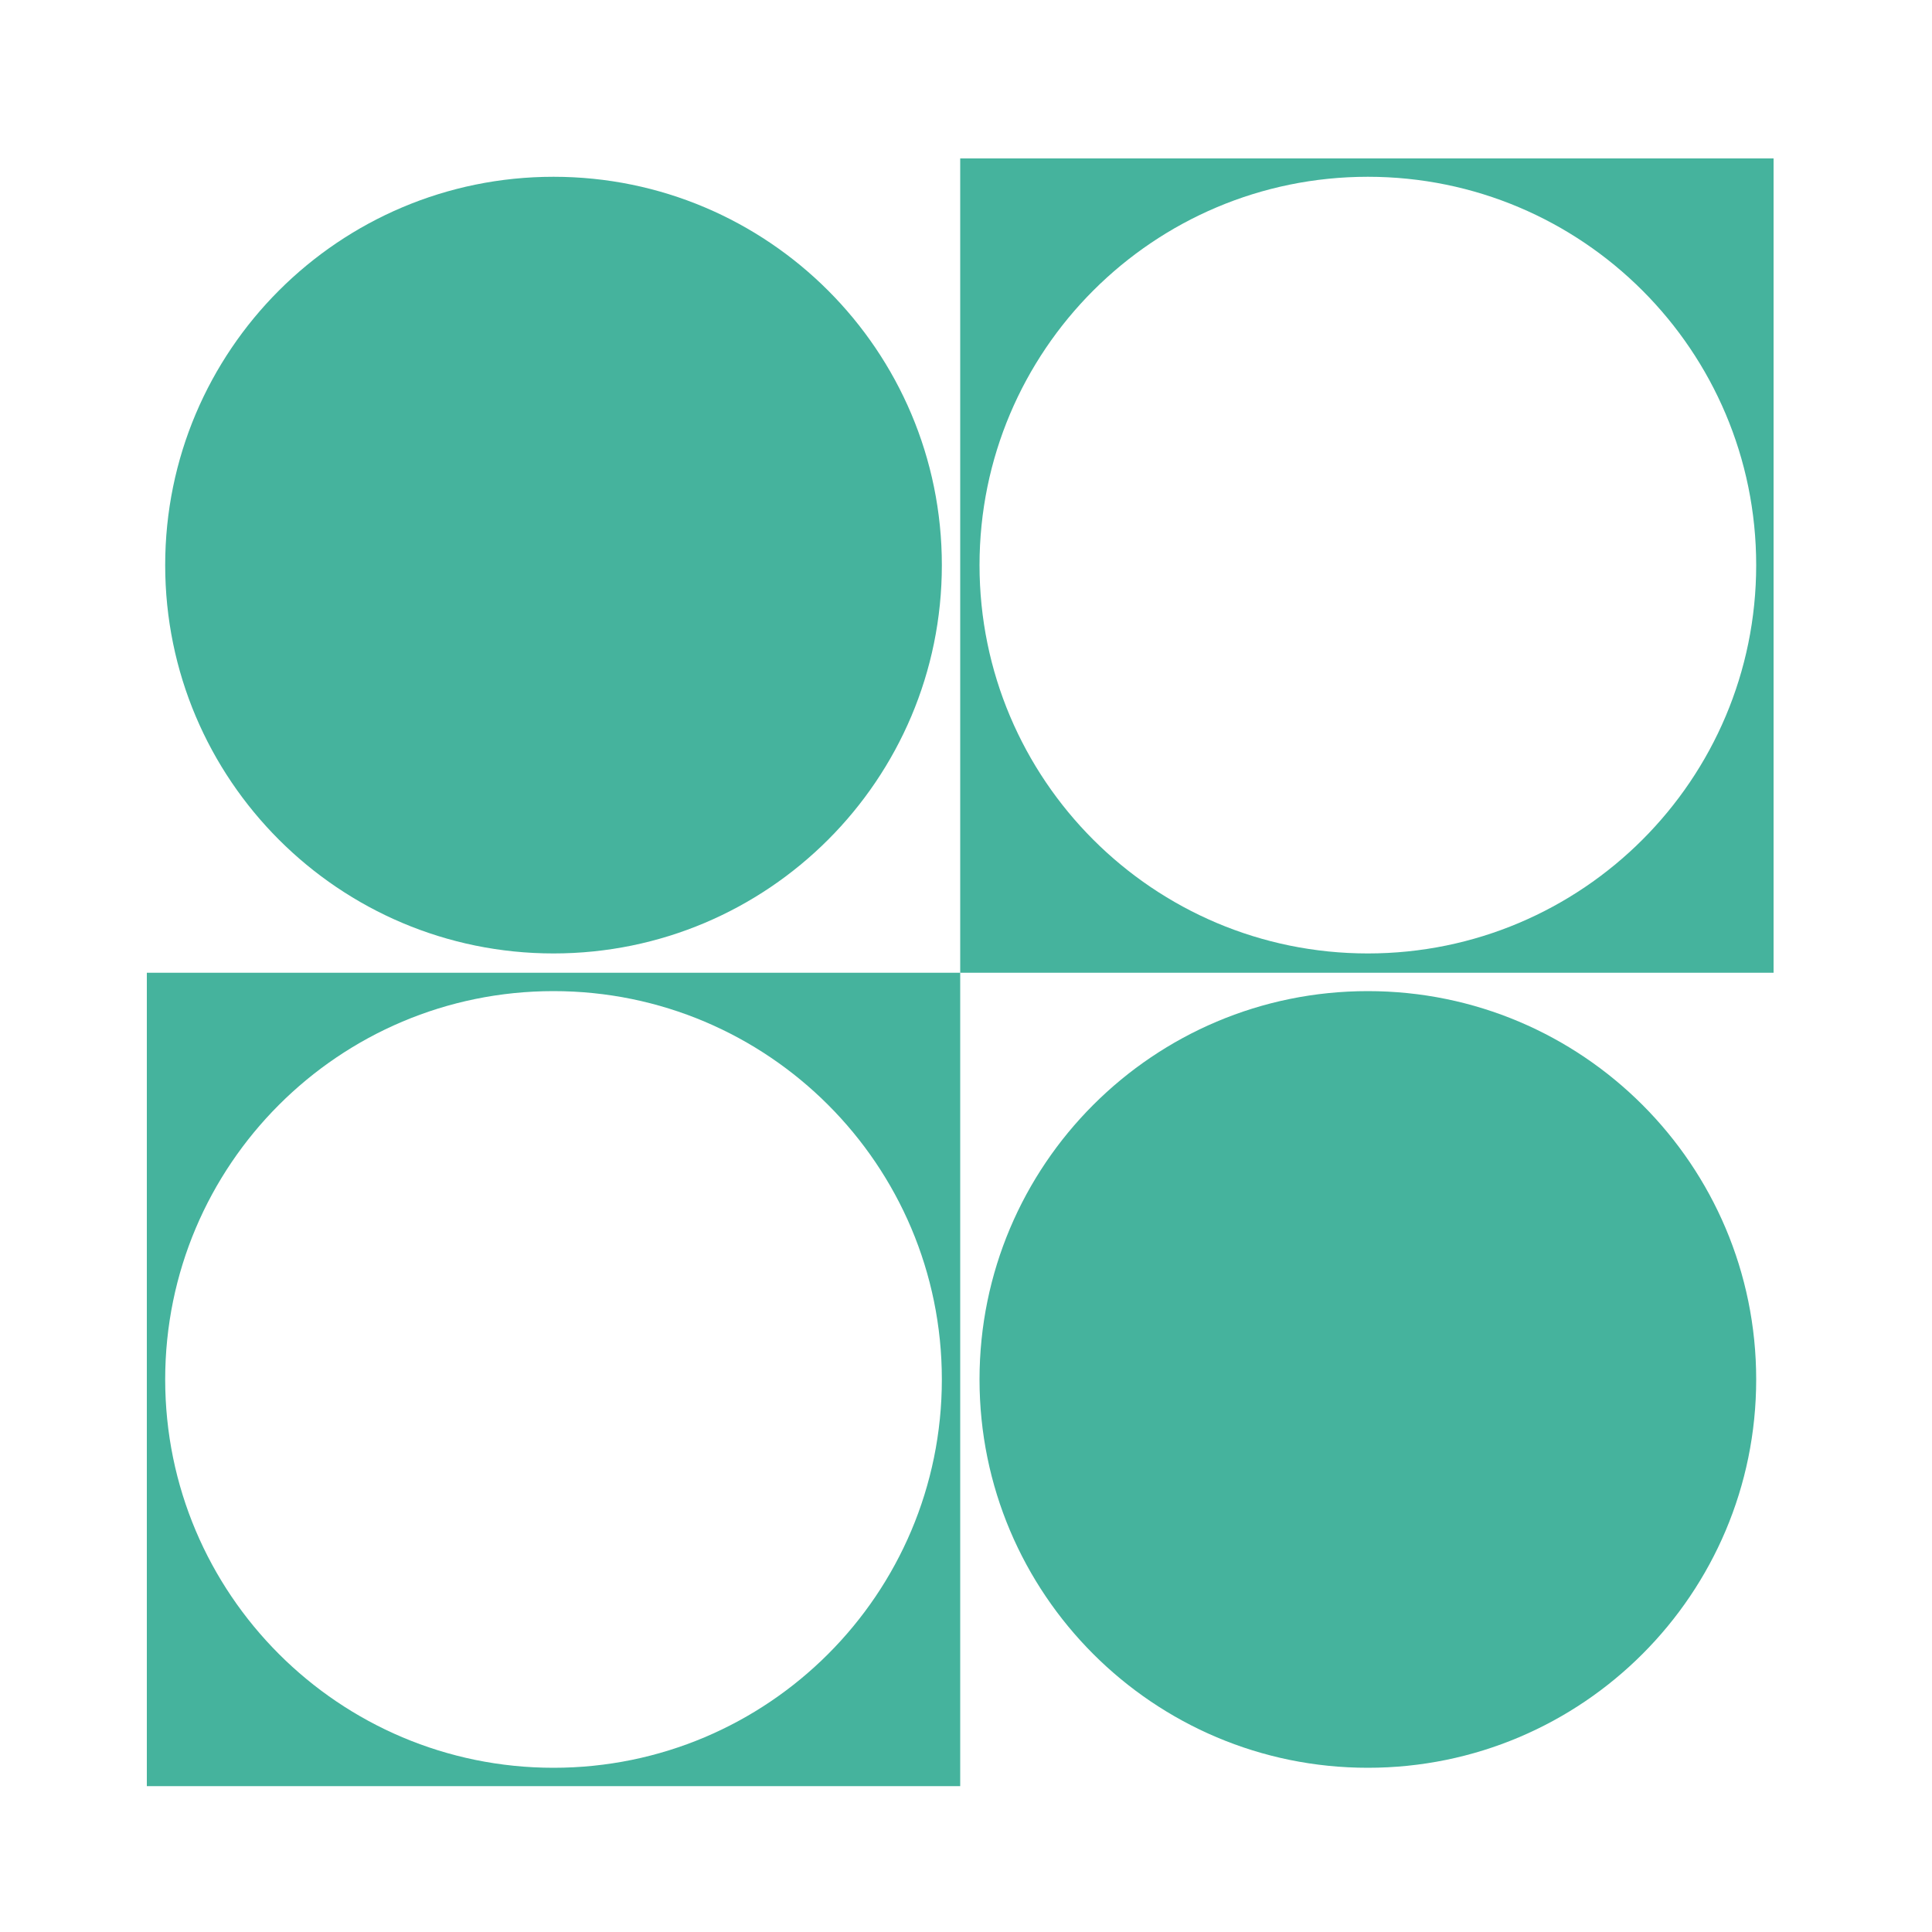
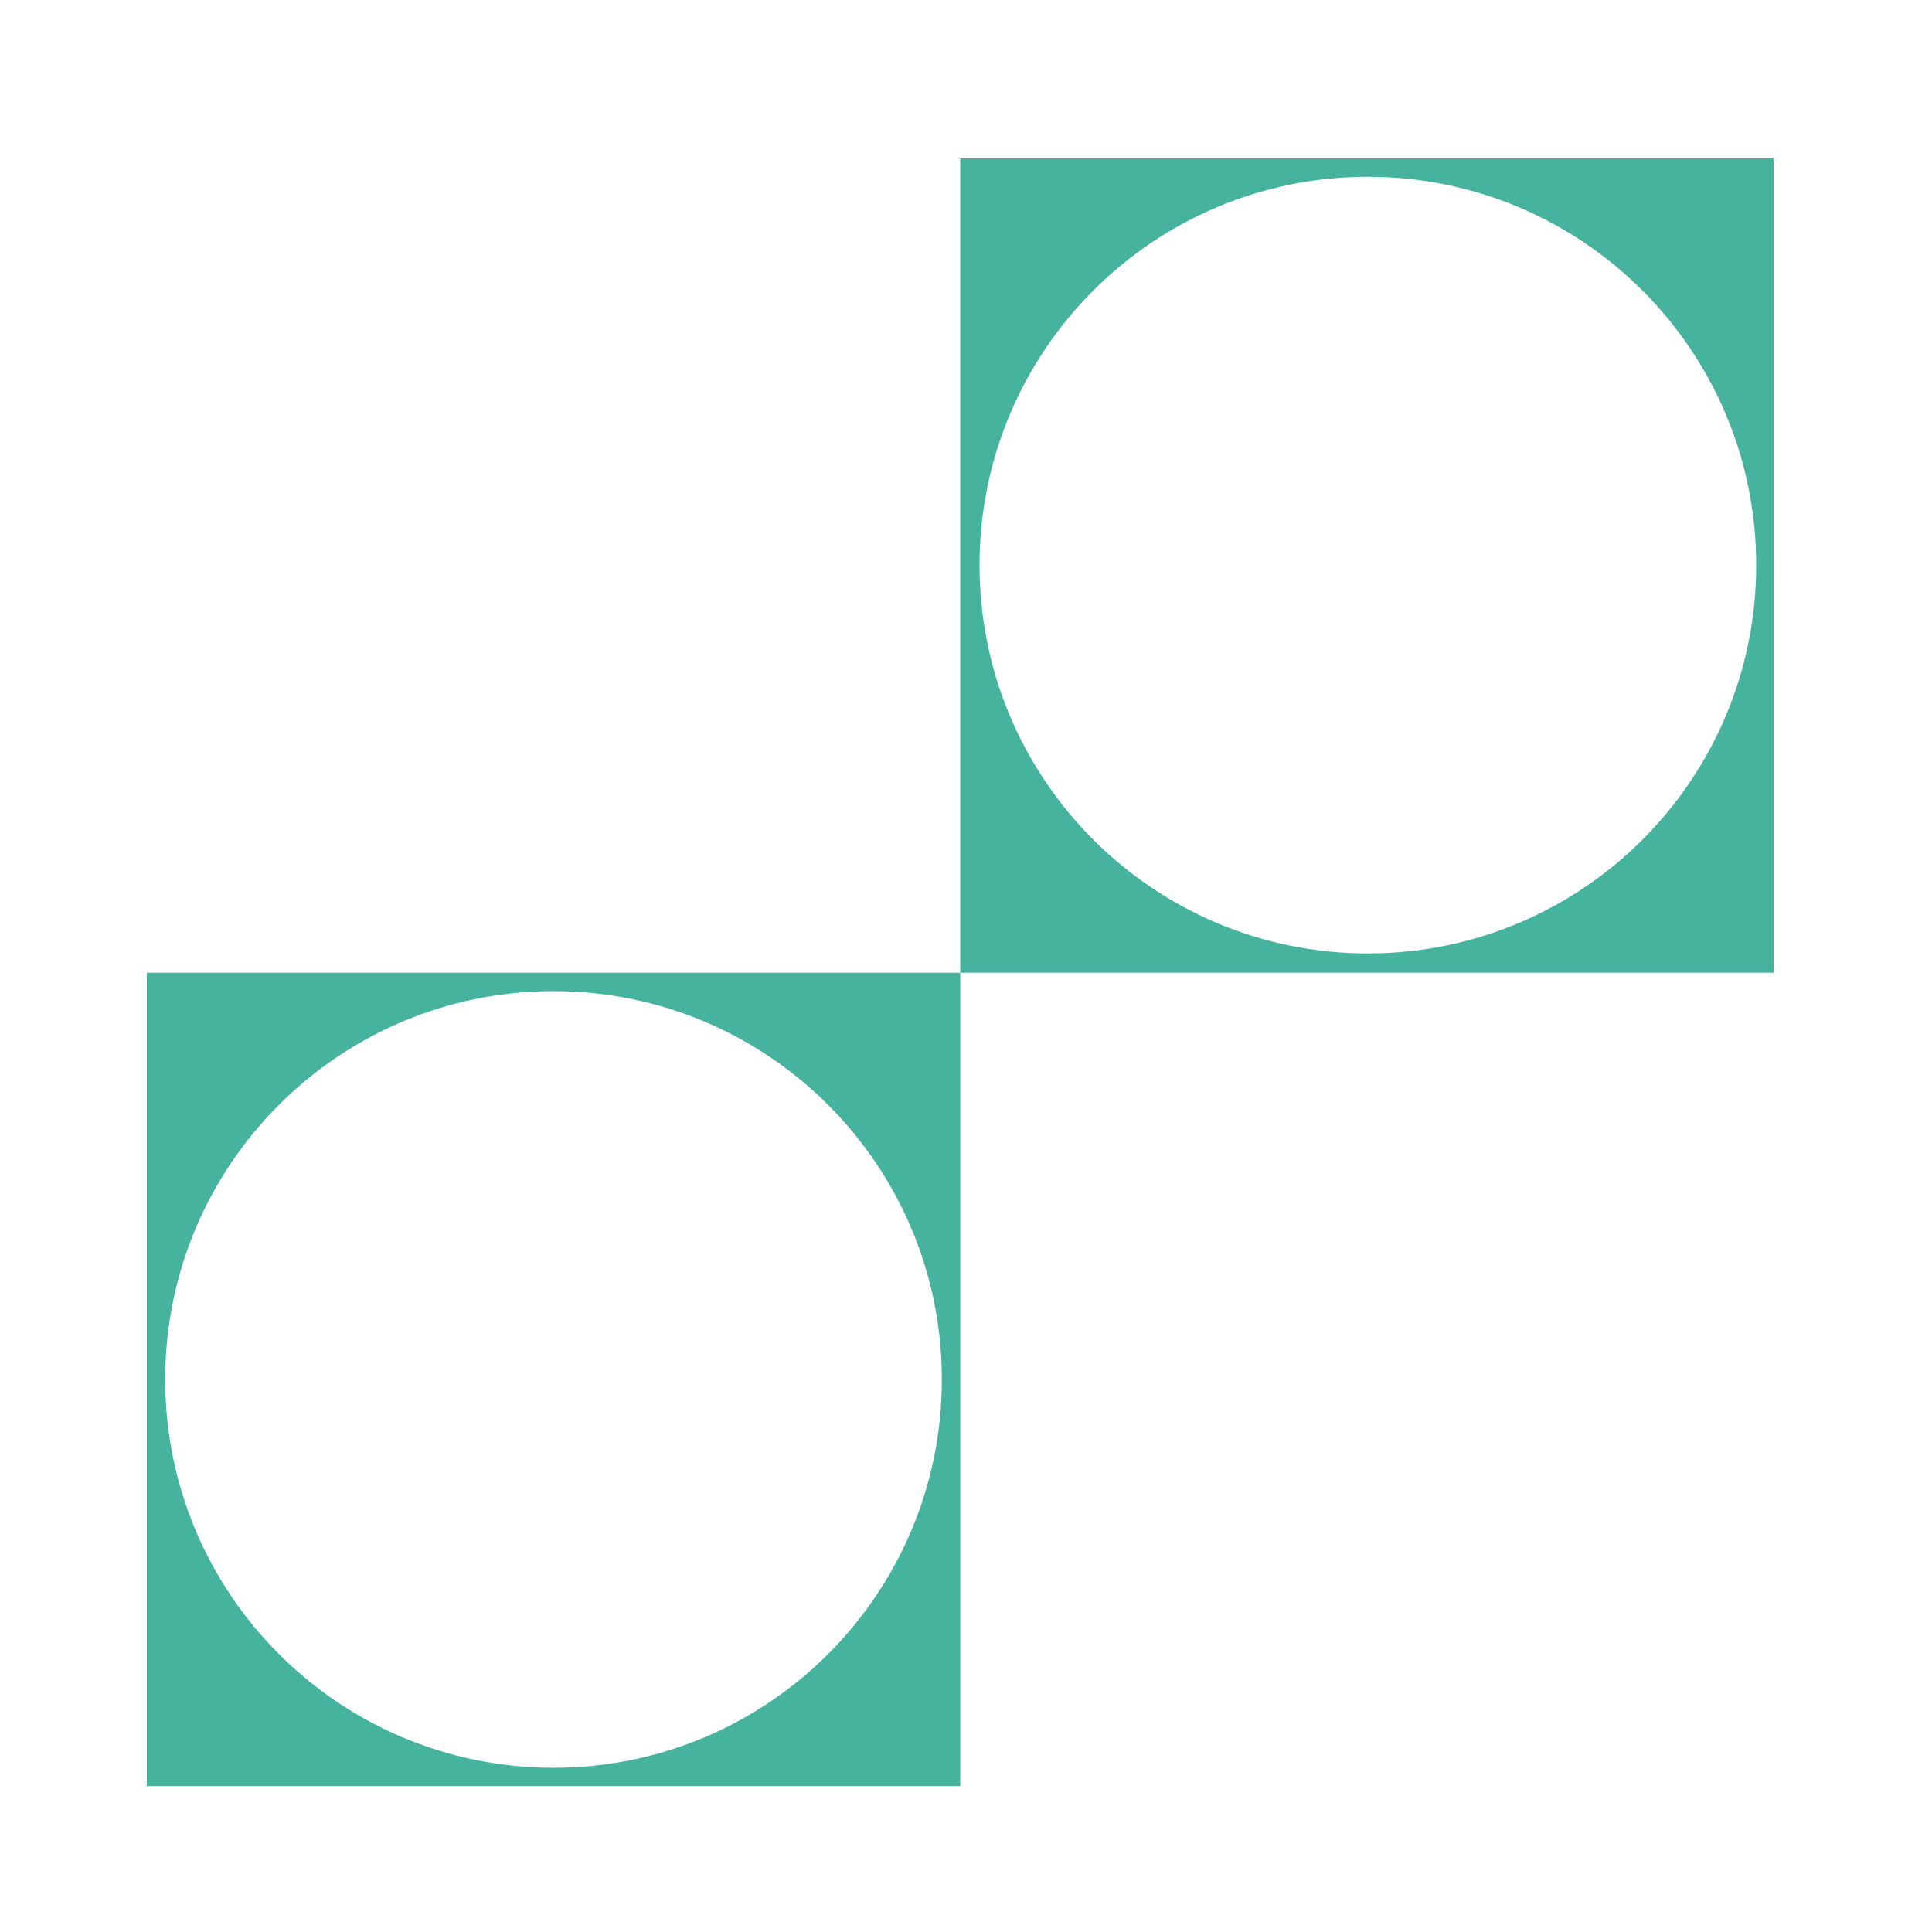
<svg xmlns="http://www.w3.org/2000/svg" version="1.1" id="Layer_1" x="0px" y="0px" viewBox="0 0 200 200" style="enable-background:new 0 0 200 200;" xml:space="preserve">
  <style type="text/css"> .st0{fill:#45B39D;} .st1{fill:#8FD1C4;} .st2{fill:#422148;} .st3{fill-rule:evenodd;clip-rule:evenodd;fill:#45B39D;} </style>
-   <path class="st0" d="M57.3,18.3c-22.2,0-40.2,18-40.2,40.2s18,40.2,40.2,40.2s40.2-18,40.2-40.2S79.5,18.3,57.3,18.3" />
  <path class="st0" d="M183.7,100.7H99.4V16.4h84.2V100.7z M141.6,18.3c-22.2,0-40.2,18-40.2,40.2s18,40.2,40.2,40.2 c22.2,0,40.2-18,40.2-40.2S163.8,18.3,141.6,18.3" />
  <path class="st0" d="M99.4,184.9H15.2v-84.2h84.2V184.9z M57.3,102.6c-22.2,0-40.2,18-40.2,40.2s18,40.2,40.2,40.2 s40.2-18,40.2-40.2S79.5,102.6,57.3,102.6" />
-   <path class="st0" d="M141.6,102.6c-22.2,0-40.2,18-40.2,40.2s18,40.2,40.2,40.2c22.2,0,40.2-18,40.2-40.2S163.8,102.6,141.6,102.6" />
</svg>